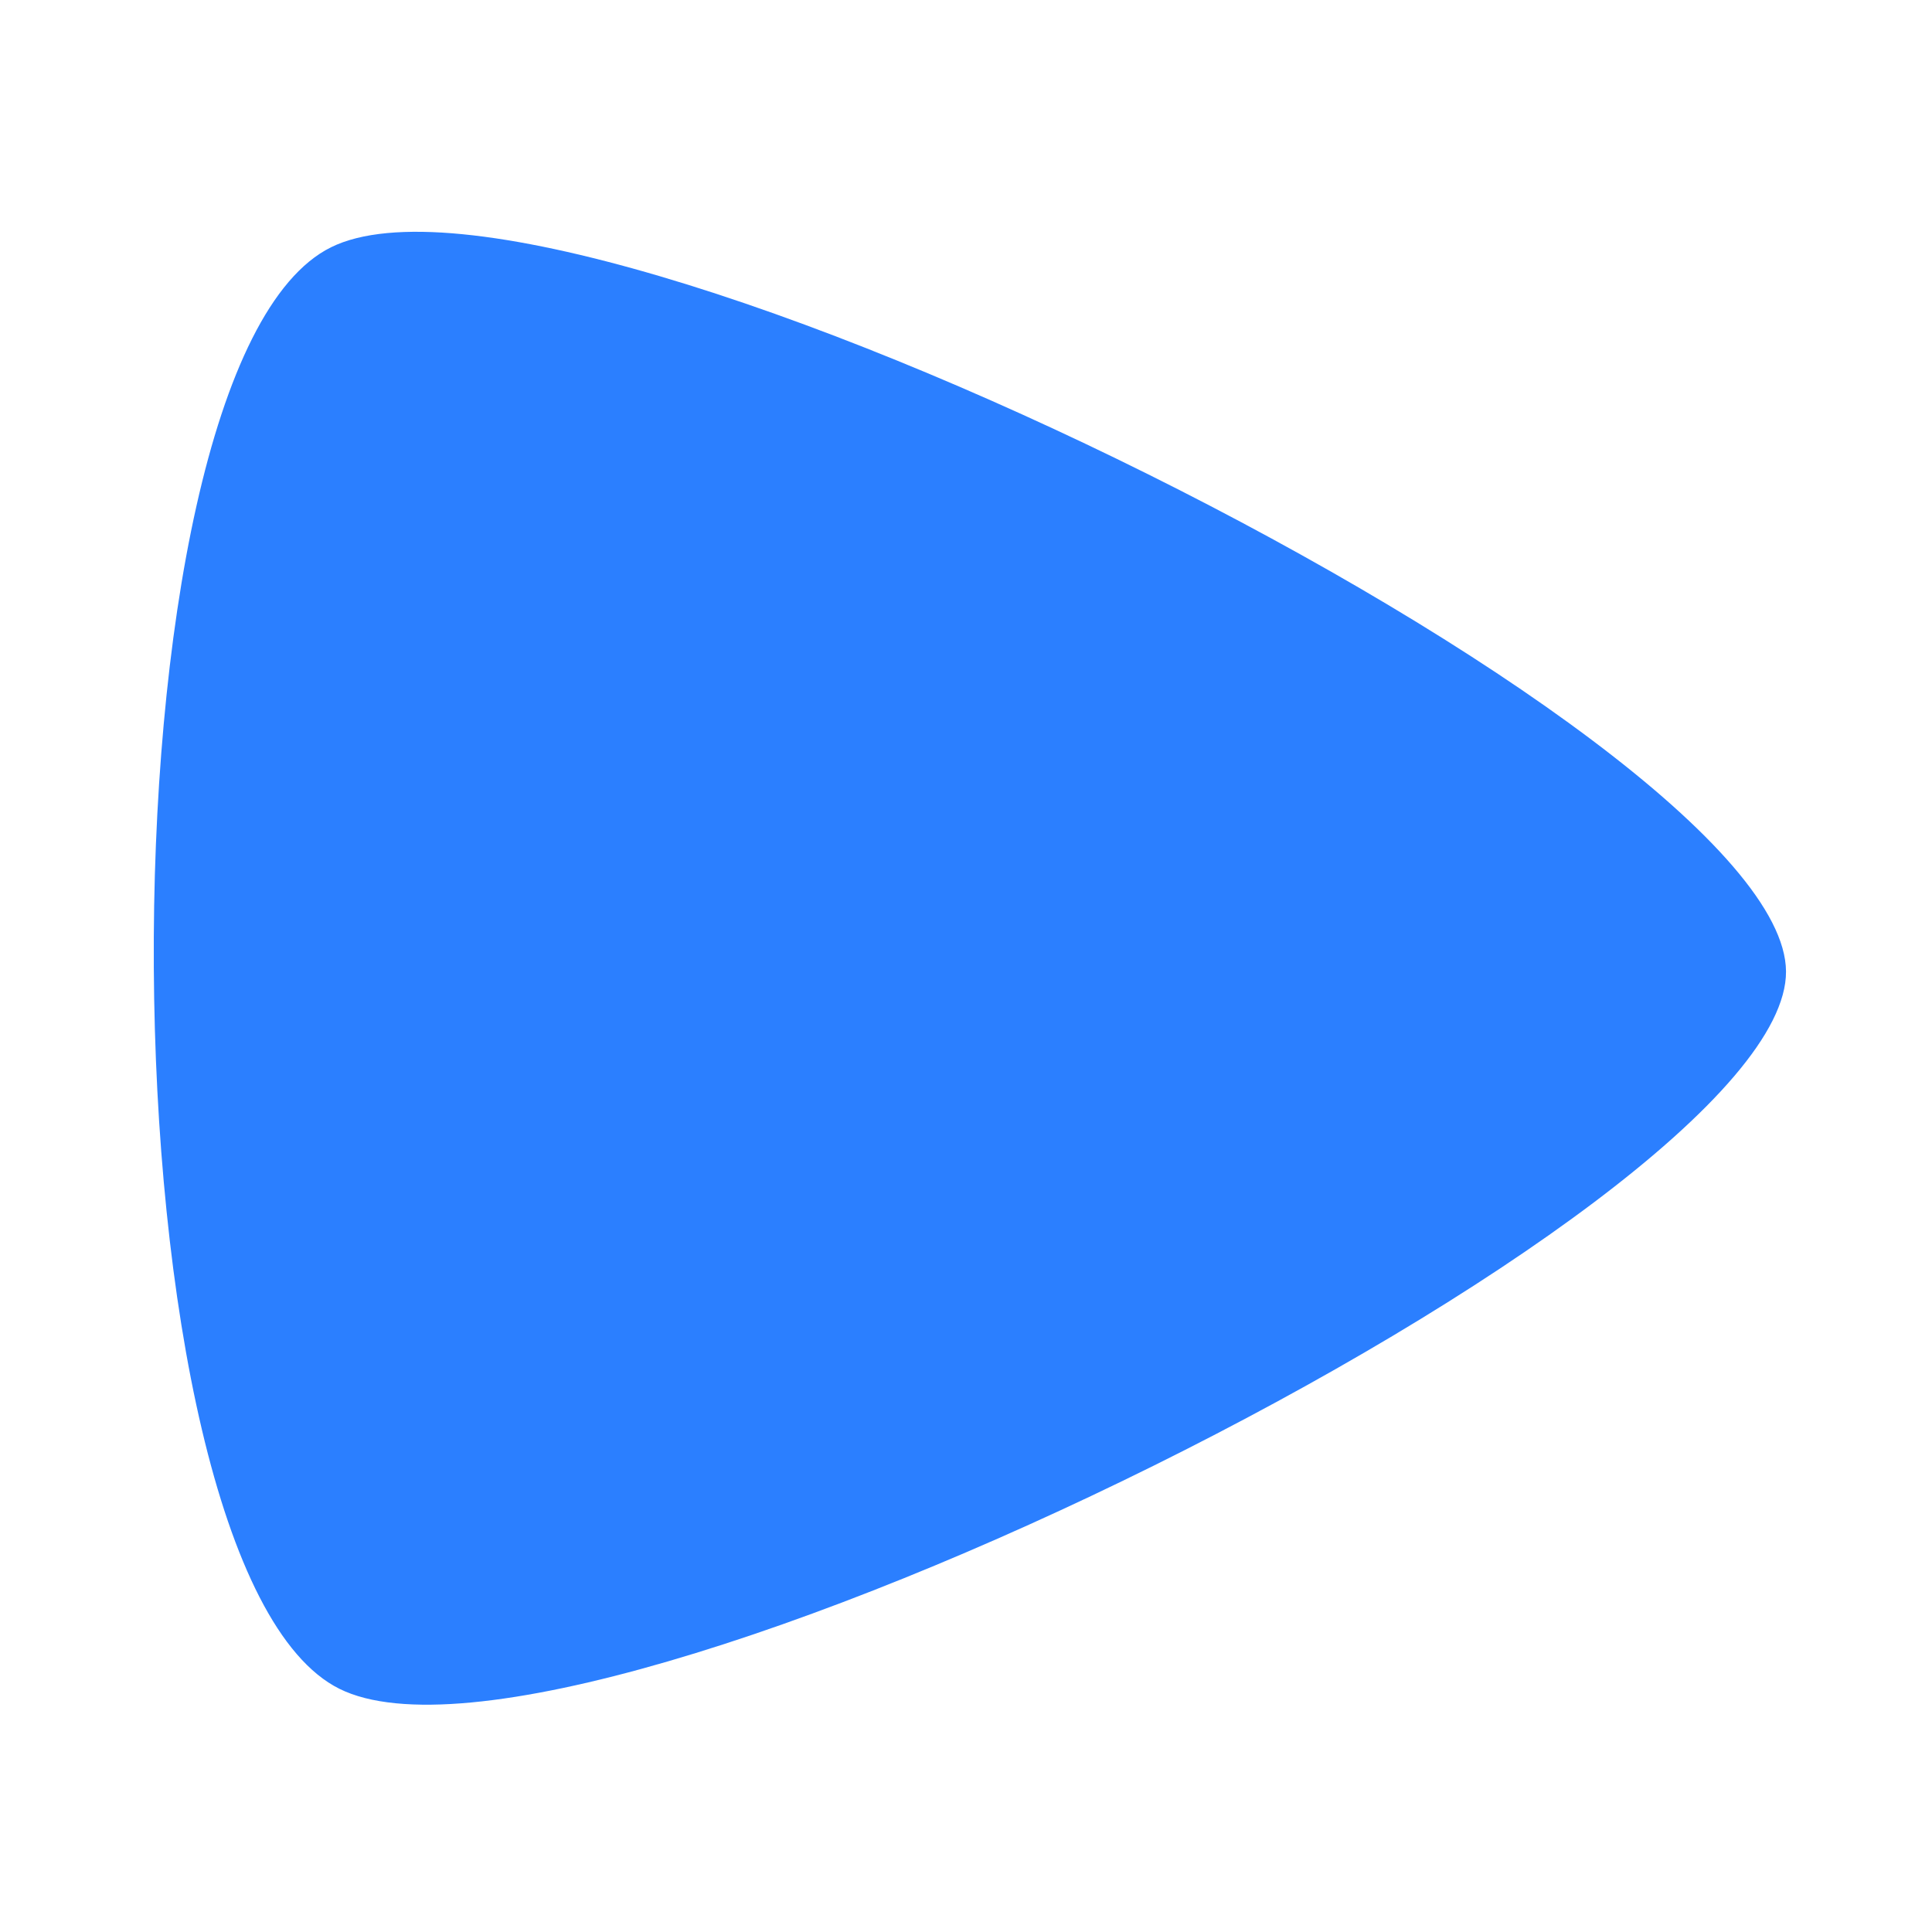
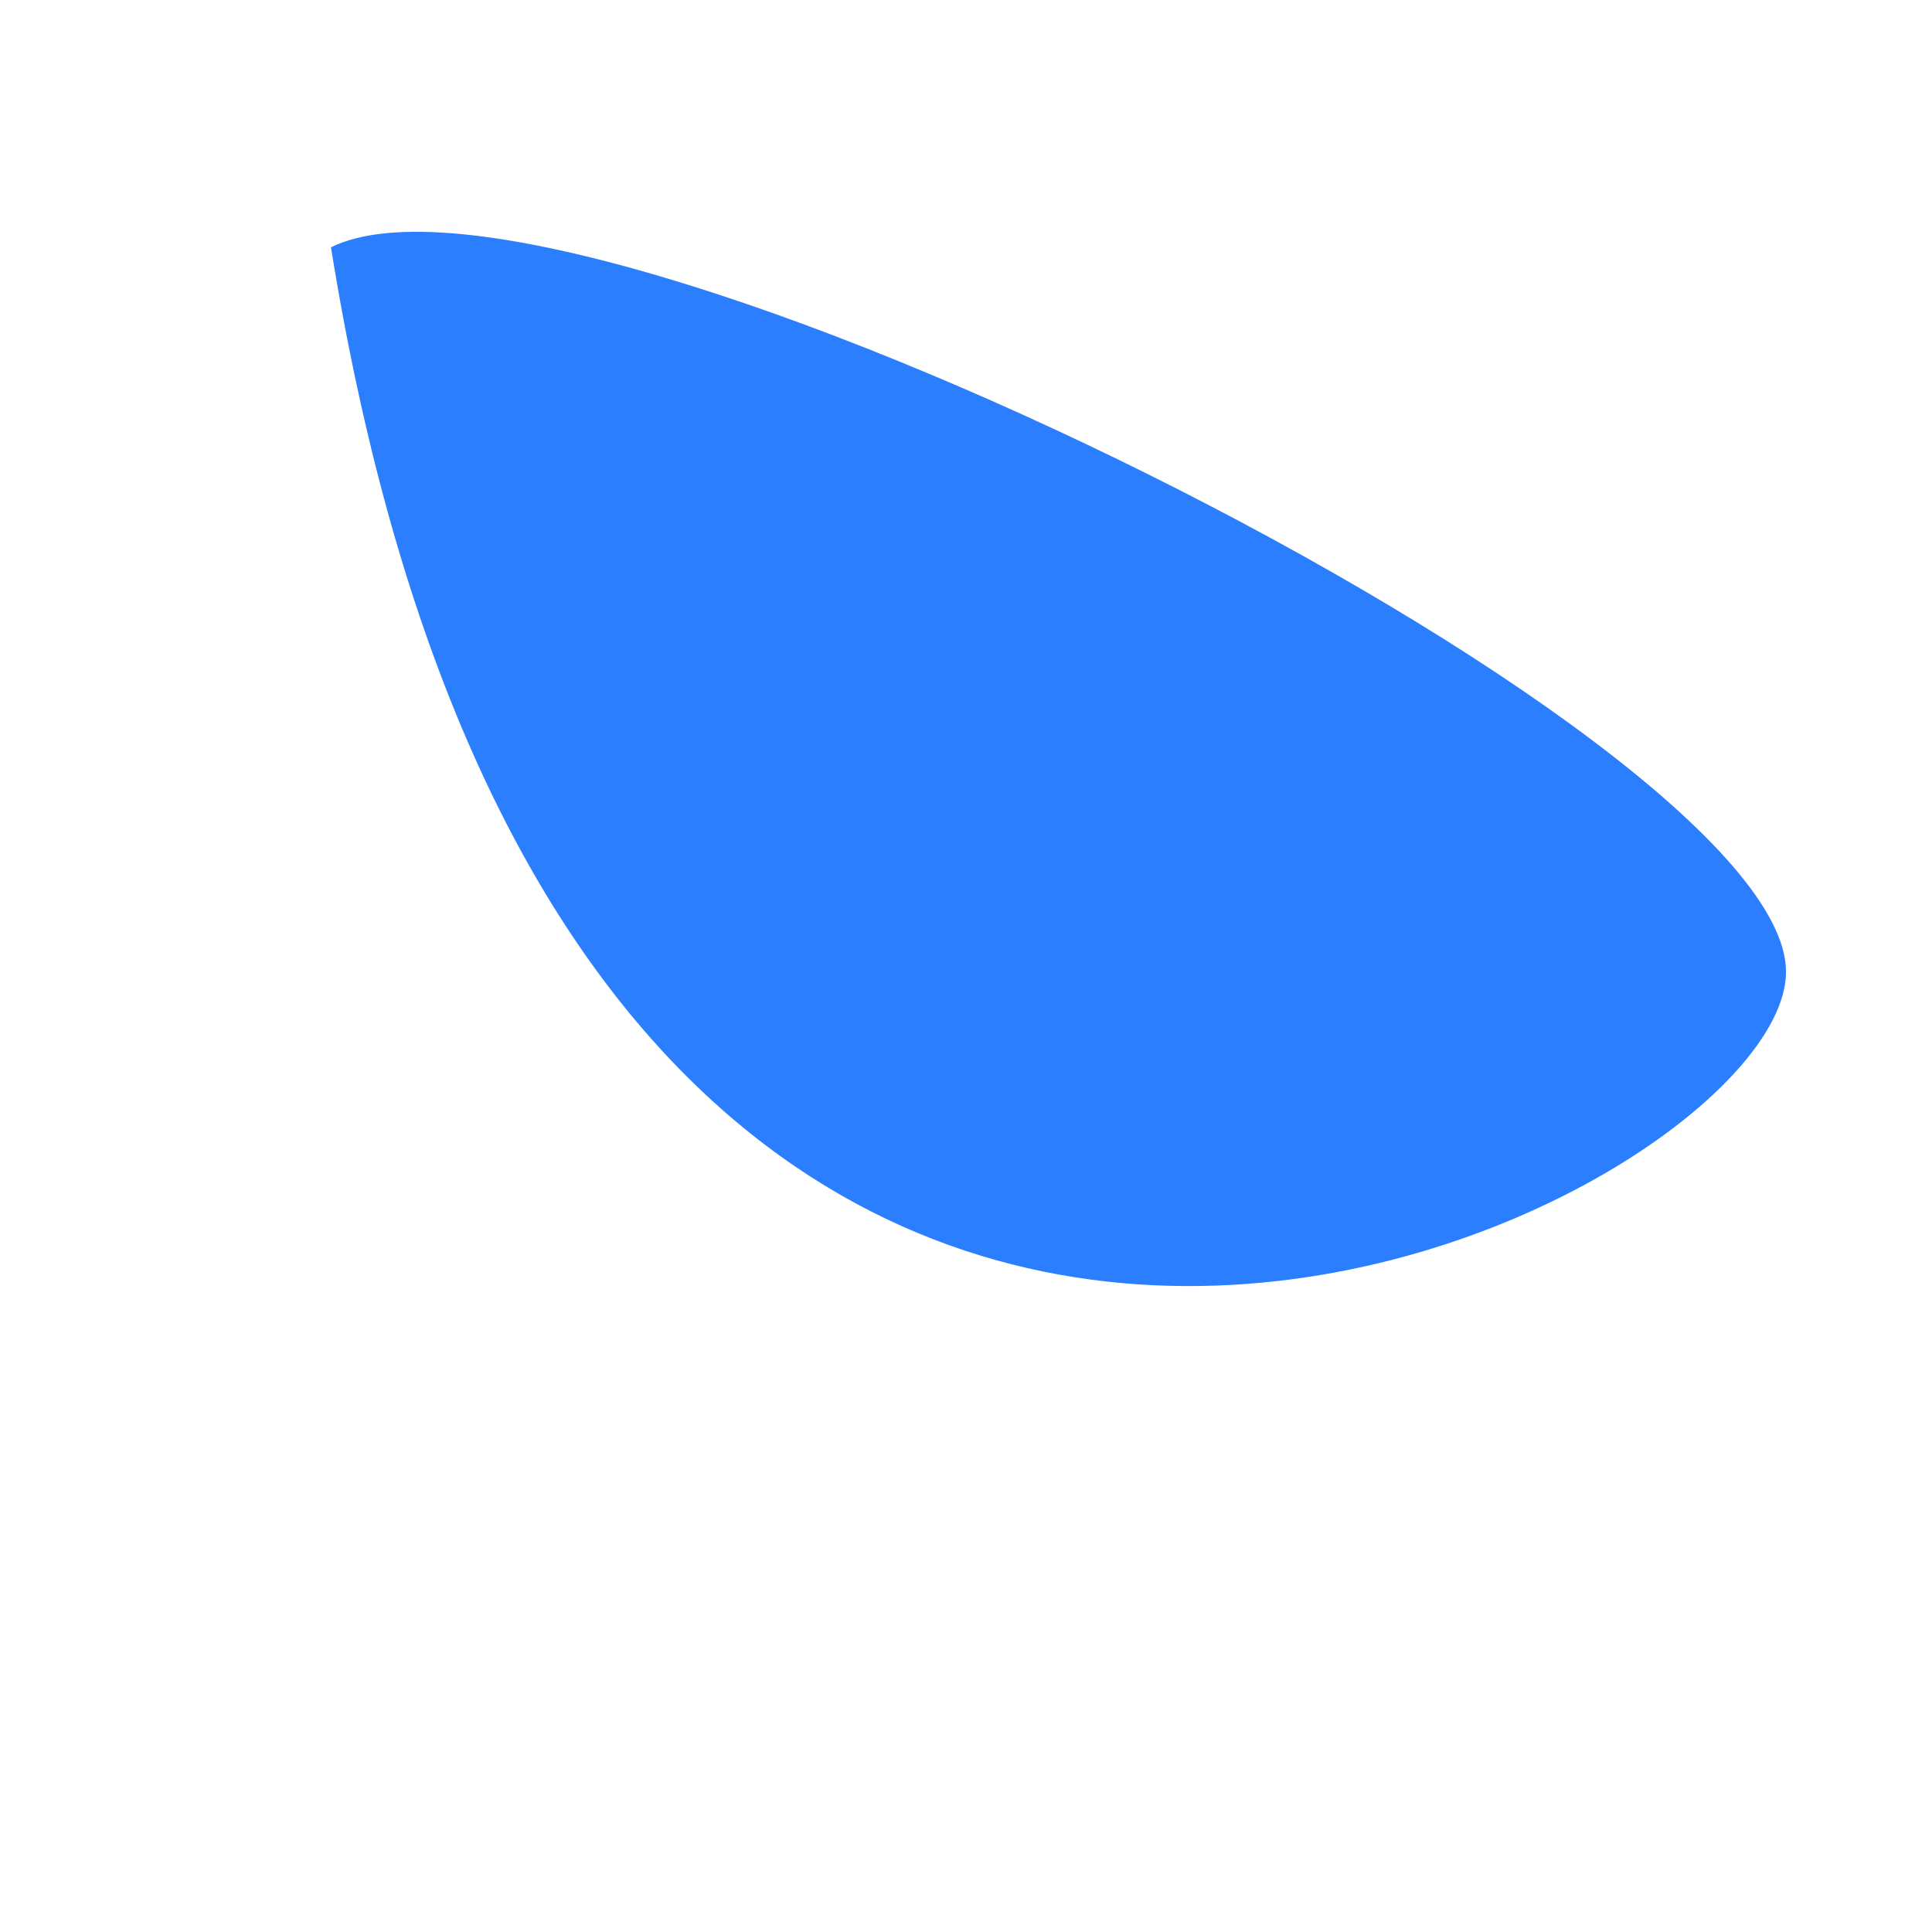
<svg xmlns="http://www.w3.org/2000/svg" width="100%" height="100%" viewBox="0 0 16 16" version="1.1" xml:space="preserve" style="fill-rule:evenodd;clip-rule:evenodd;stroke-linejoin:round;stroke-miterlimit:2;">
-   <path d="M2.741,2.048C0.744,3.038 0.802,12.986 2.811,13.986C4.819,14.985 14.803,10.034 14.791,8.045C14.78,6.055 4.738,1.058 2.741,2.048Z" style="fill:#2b7fff;" />
+   <path d="M2.741,2.048C4.819,14.985 14.803,10.034 14.791,8.045C14.78,6.055 4.738,1.058 2.741,2.048Z" style="fill:#2b7fff;" />
</svg>